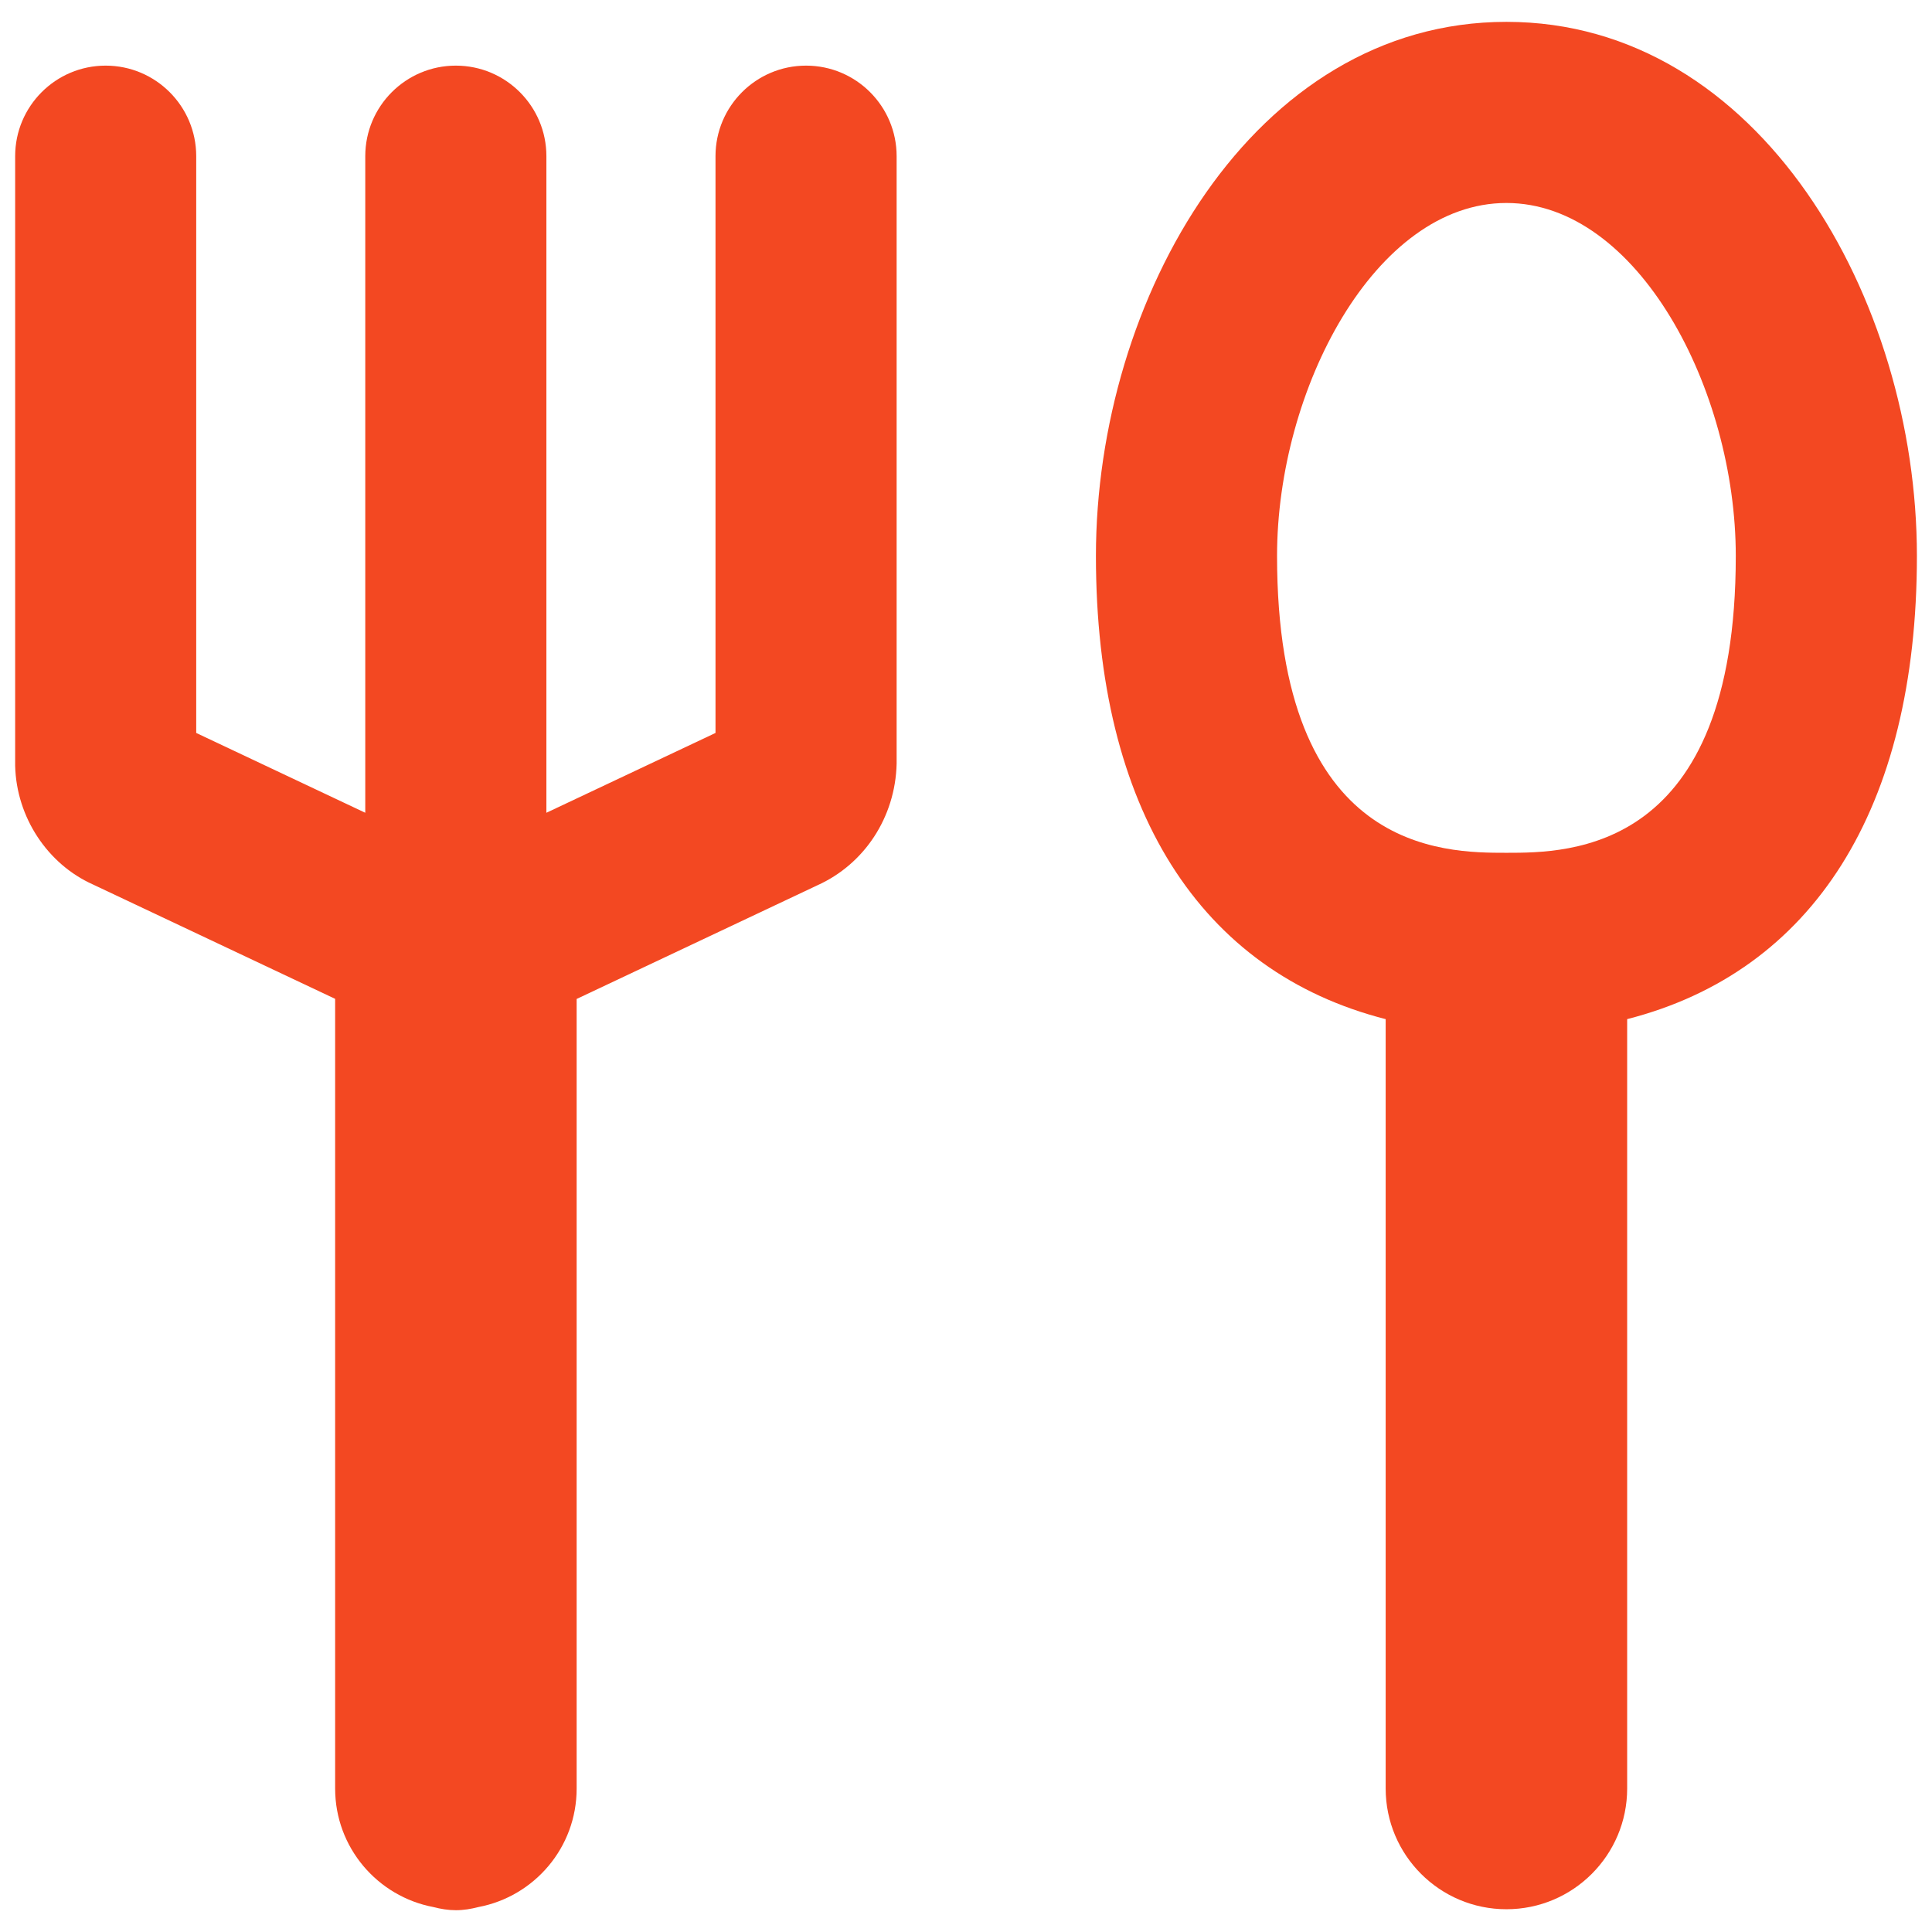
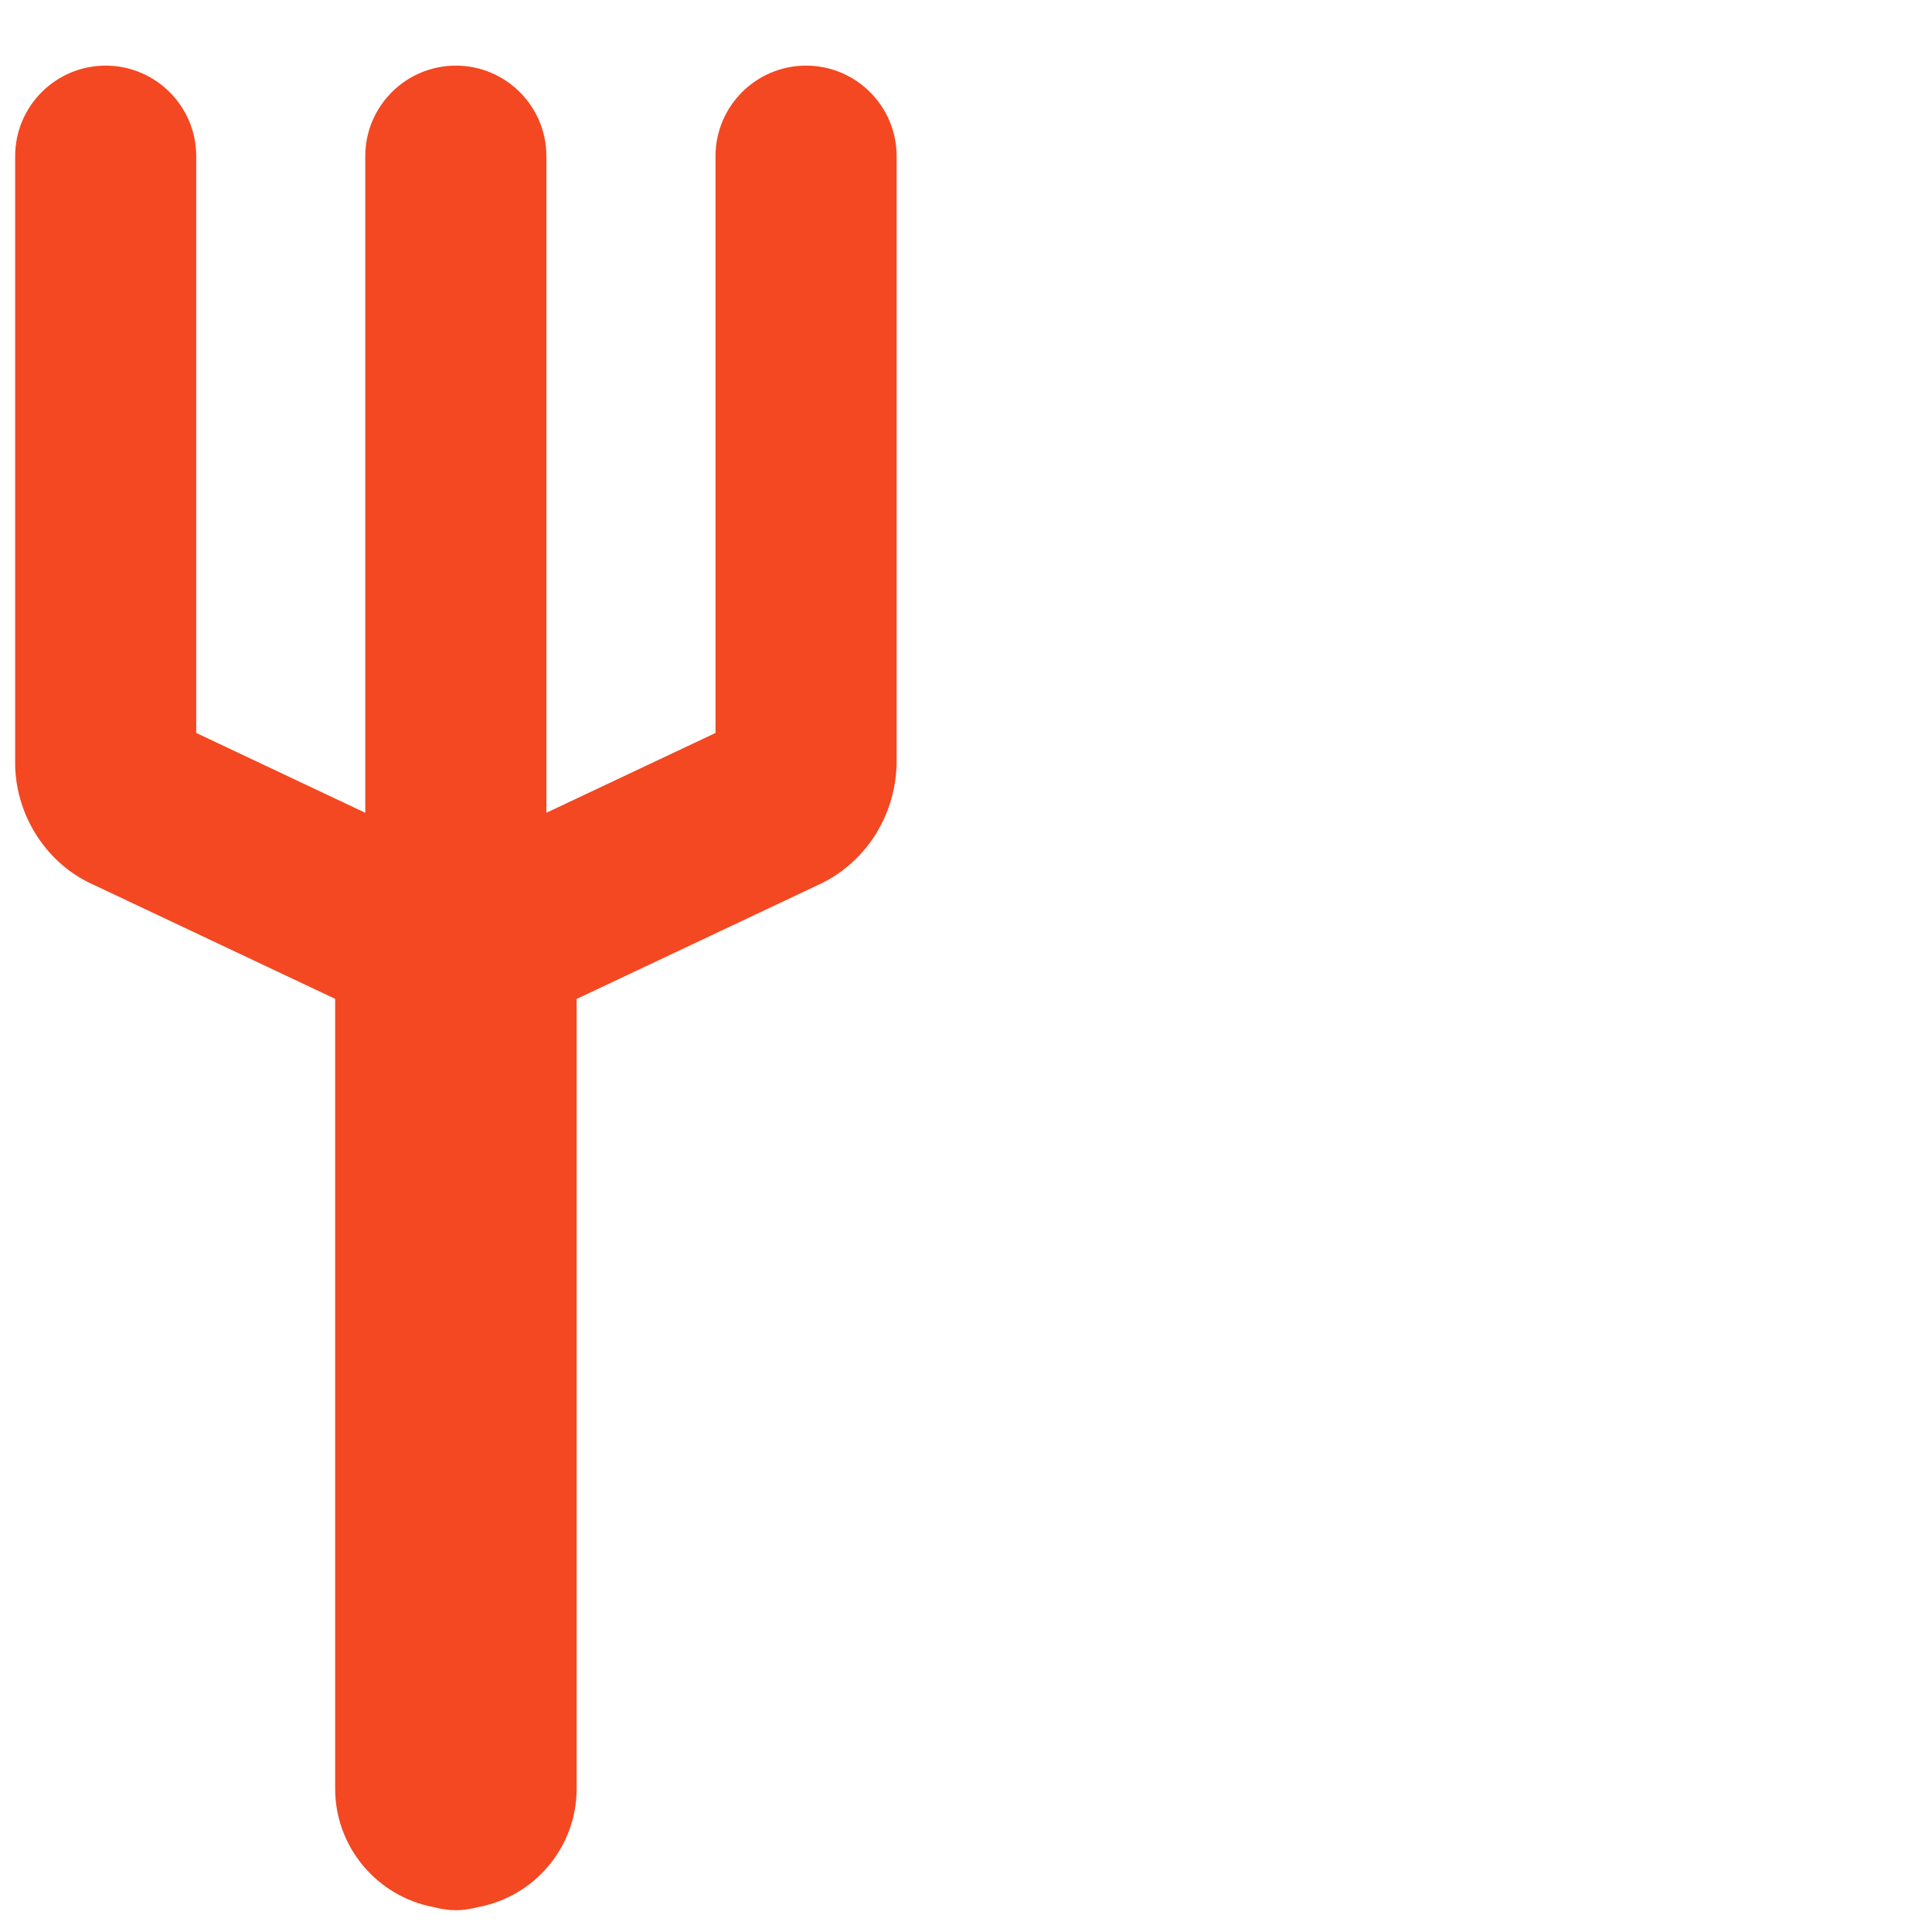
<svg xmlns="http://www.w3.org/2000/svg" id="a" viewBox="0 0 32 32">
  <defs>
    <style>.c{fill:none;}.d{fill:#f34822;}</style>
  </defs>
  <rect id="b" class="c" width="32" height="32" />
  <path class="d" d="M13.351,1.087c-.828,0-1.5.672-1.5,1.5v9.553l-2.801,1.322V2.587c0-.828-.672-1.5-1.5-1.5s-1.5.672-1.5,1.5v10.875l-2.8-1.322V2.587c0-.828-.672-1.5-1.5-1.5S.251,1.759.251,2.587v10.097c.021.853.537,1.629,1.287,1.965l4.013,1.895v13.08c0,.977.702,1.788,1.628,1.963.119.031.243.052.372.052s.252-.021.372-.052c.926-.175,1.628-.985,1.628-1.962v-13.079l3.986-1.882c.777-.349,1.293-1.125,1.314-2.015V2.587c0-.828-.672-1.5-1.5-1.5Z" />
-   <path class="d" d="M31.75,9.208c0-4.254-2.6-8.846-6.799-8.846s-6.799,4.592-6.799,8.846c0,4.192,1.726,6.888,4.799,7.672v12.743c0,1.104.896,2,2,2s2-.896,2-2v-12.743c3.073-.785,4.799-3.48,4.799-7.672ZM24.951,14.125c-1.039,0-3.799,0-3.799-4.917,0-2.76,1.625-5.846,3.799-5.846s3.799,3.086,3.799,5.846c0,4.917-2.76,4.917-3.799,4.917Z" />
</svg>